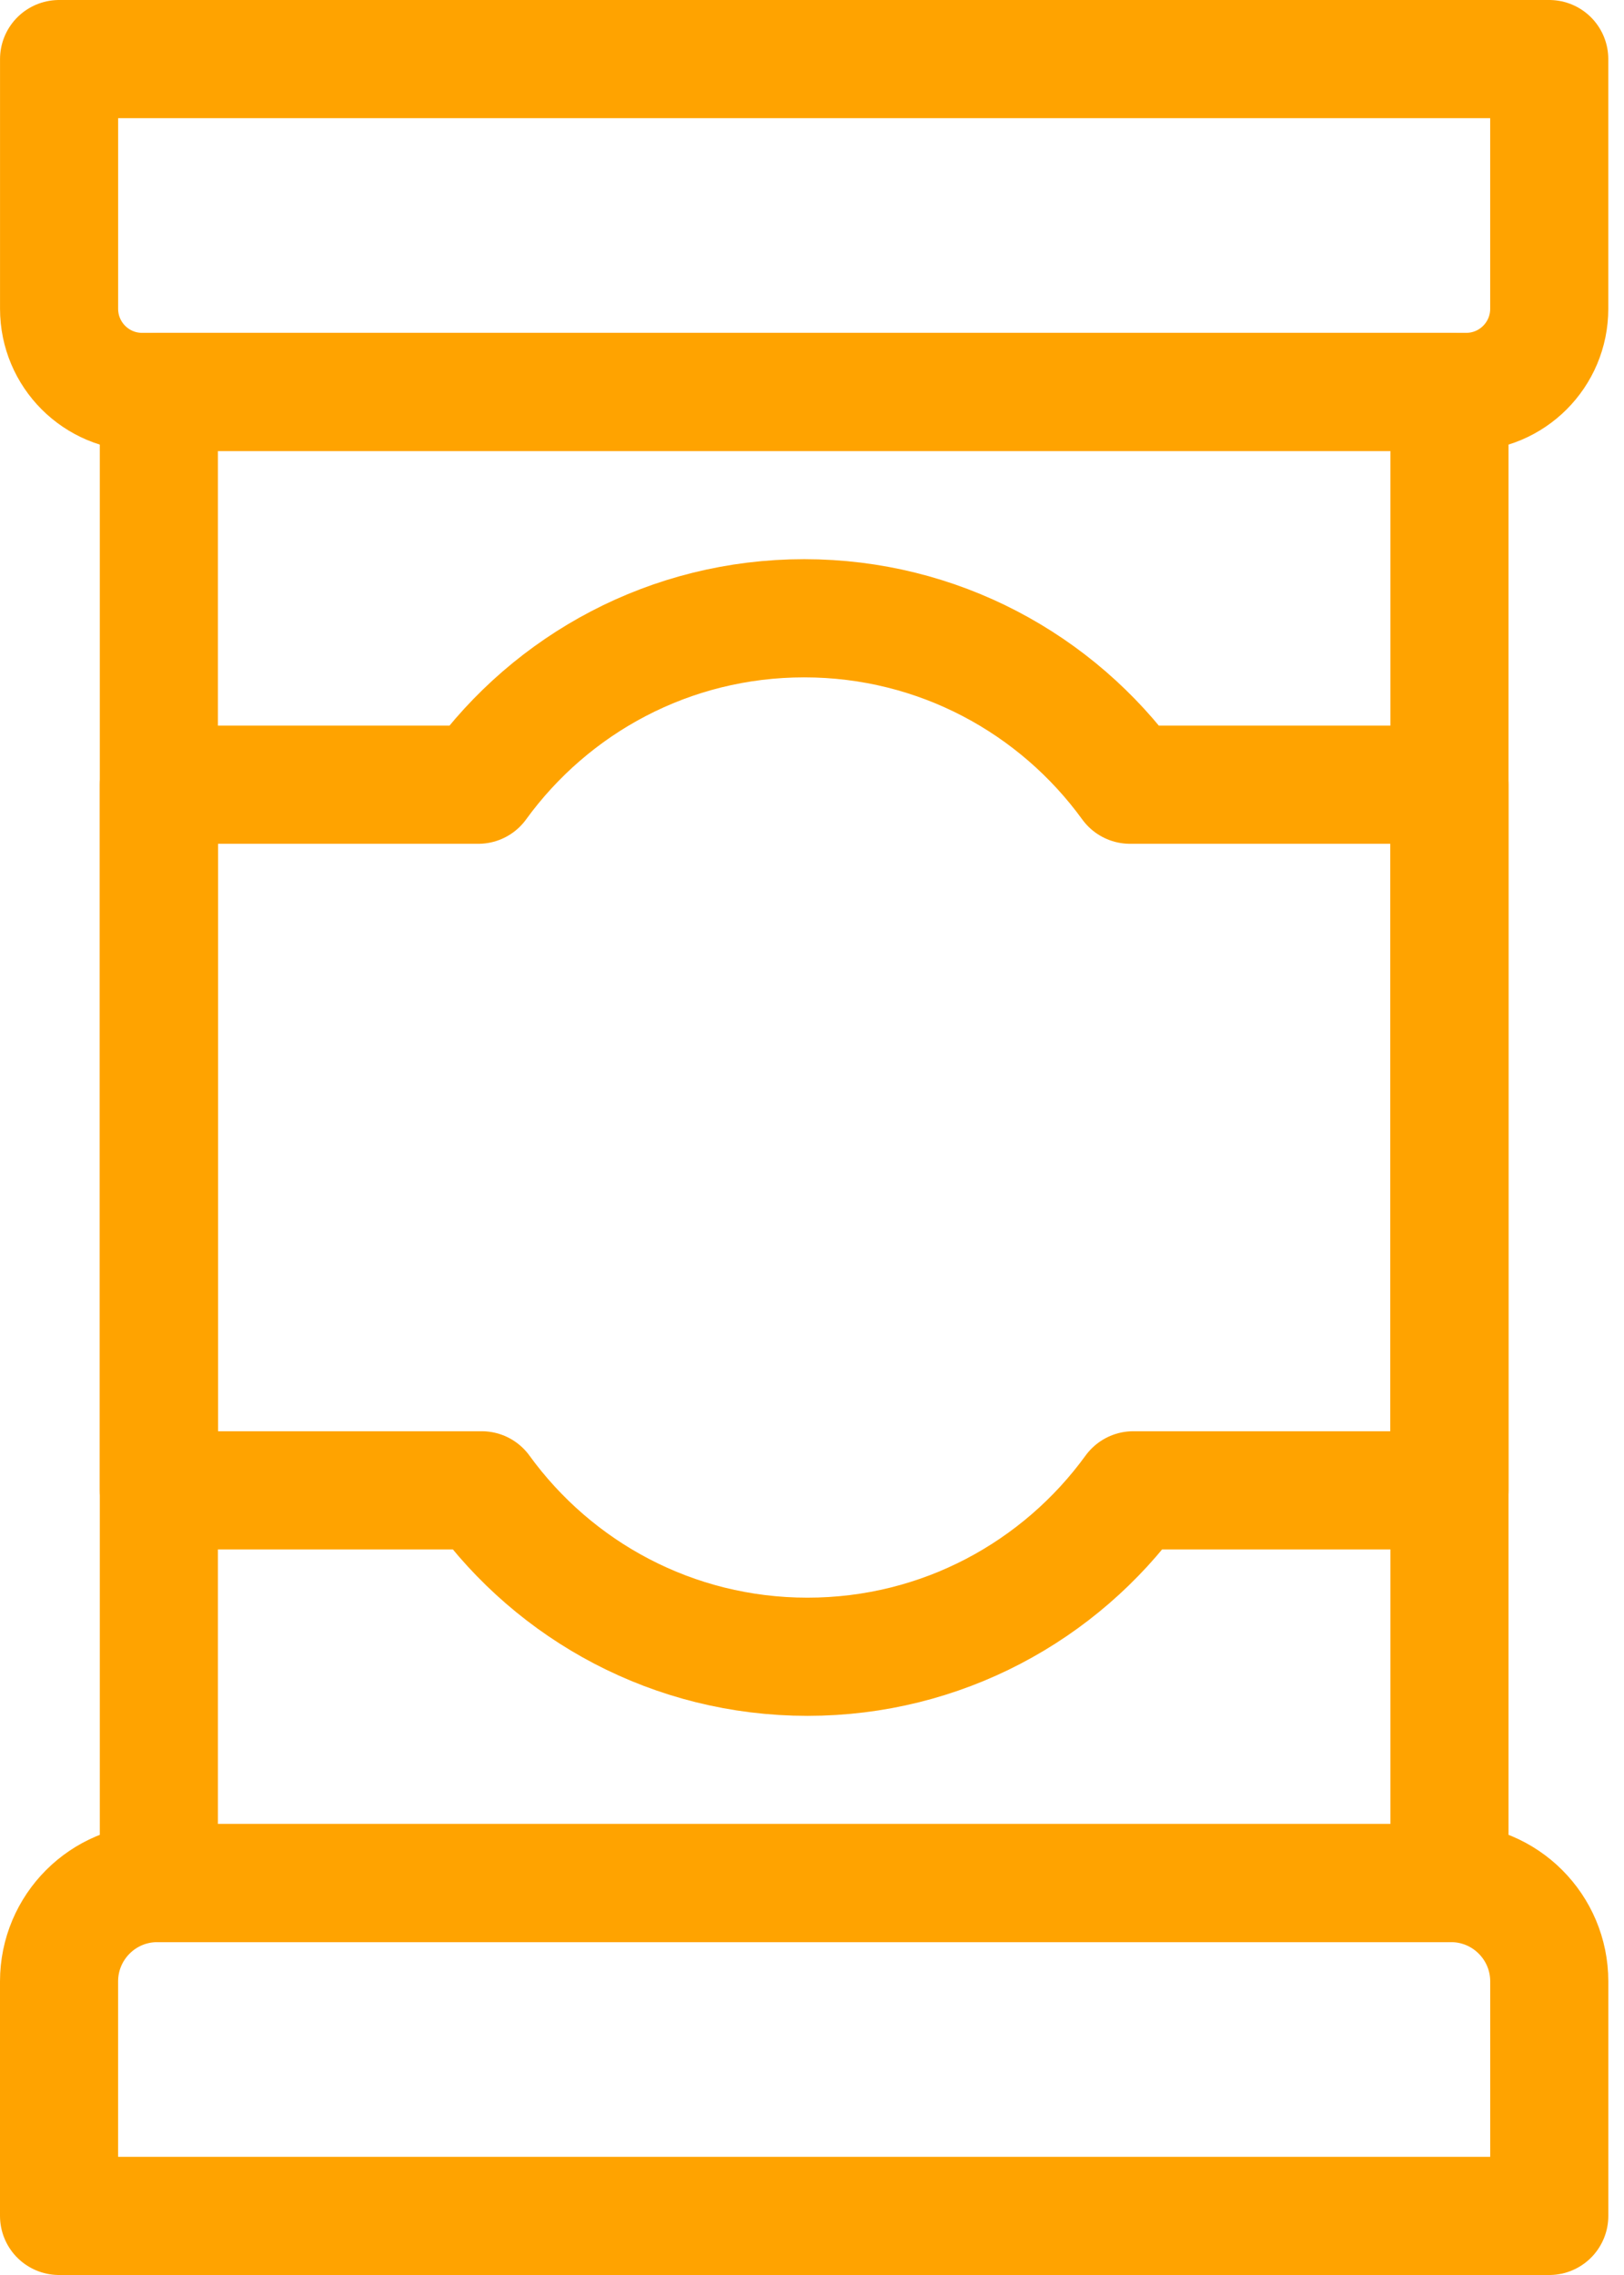
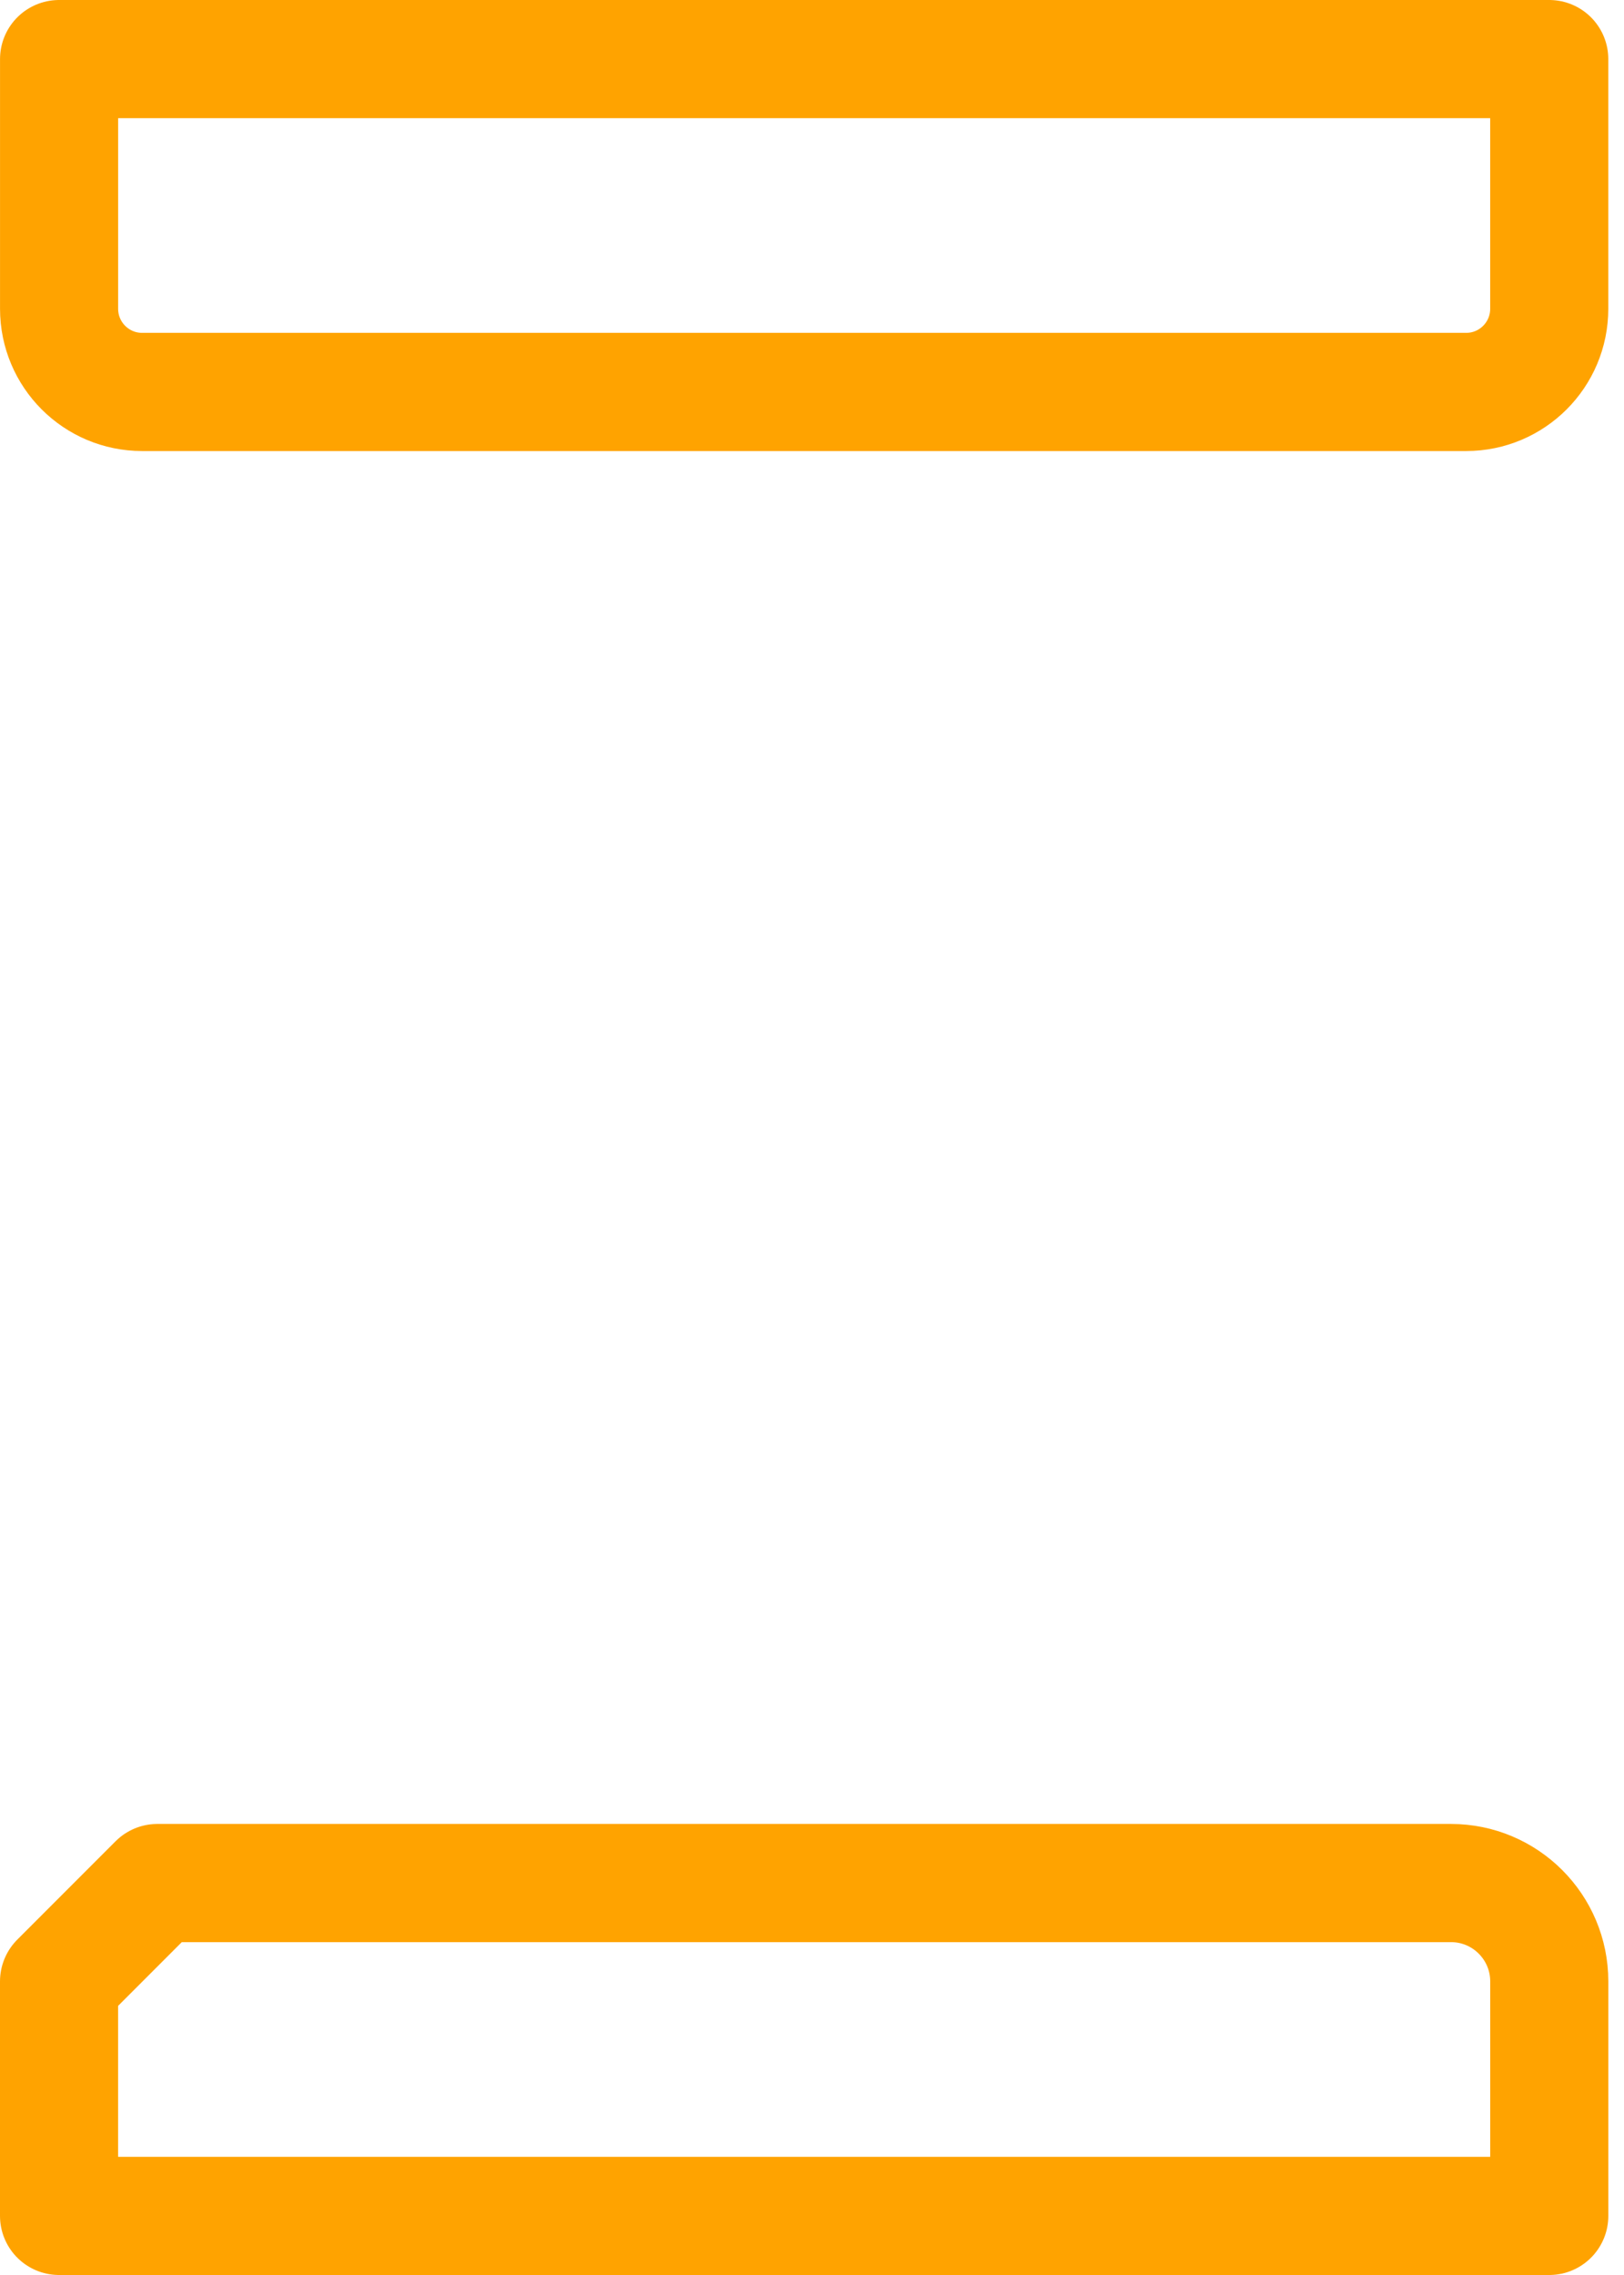
<svg xmlns="http://www.w3.org/2000/svg" xmlns:xlink="http://www.w3.org/1999/xlink" width="55px" height="77px" viewBox="0 0 55 77" version="1.1">
  <title>Group 8</title>
  <defs>
-     <polygon id="path-1" points="0 77 54.469 77 54.469 0 0 0" />
-   </defs>
+     </defs>
  <g id="Page-1" stroke="none" stroke-width="1" fill="none" fill-rule="evenodd">
    <g id="Infographic-Desktop" transform="translate(-910, -1096)">
      <g id="What-is-gluten" transform="translate(-241, 644)">
        <g id="Group-8" transform="translate(1151, 452)">
          <path d="M49.654,13.266 L4.814,13.266 C3.26,13.266 2.001,12.006 2.001,10.451 L2.001,2 L52.468,2 L52.468,10.451 C52.468,12.006 51.209,13.266 49.654,13.266 Z" id="Stroke-1" stroke="#FFA300" stroke-width="4" stroke-linecap="round" stroke-linejoin="round" />
-           <path d="M5.328,63.734 L49.141,63.734 C50.978,63.734 52.469,65.224 52.469,67.063 L52.469,75 L2,75 L2,67.063 C2,65.224 3.49,63.734 5.328,63.734 Z" id="Stroke-3" stroke="#FFA300" stroke-width="4" stroke-linecap="round" stroke-linejoin="round" />
+           <path d="M5.328,63.734 L49.141,63.734 C50.978,63.734 52.469,65.224 52.469,67.063 L52.469,75 L2,75 L2,67.063 Z" id="Stroke-3" stroke="#FFA300" stroke-width="4" stroke-linecap="round" stroke-linejoin="round" />
          <mask id="mask-2" fill="white">
            <use xlink:href="#path-1" />
          </mask>
          <g id="Clip-6" />
          <polygon id="Stroke-5" stroke="#FFA300" stroke-width="4" stroke-linecap="round" stroke-linejoin="round" mask="url(#mask-2)" points="5.38 63.734 49.089 63.734 49.089 13.265 5.38 13.265" />
          <path d="M49.089,26.559 L38.27,26.559 C35.792,23.147 31.774,20.926 27.235,20.926 C22.695,20.926 18.677,23.147 16.199,26.559 L5.38,26.559 L5.38,50.442 L16.313,50.442 C18.789,53.854 22.808,56.075 27.347,56.075 C31.886,56.075 35.904,53.854 38.382,50.442 L49.089,50.442 L49.089,26.559 Z" id="Stroke-7" stroke="#FFA300" stroke-width="4" stroke-linecap="round" stroke-linejoin="round" mask="url(#mask-2)" />
        </g>
      </g>
    </g>
  </g>
</svg>